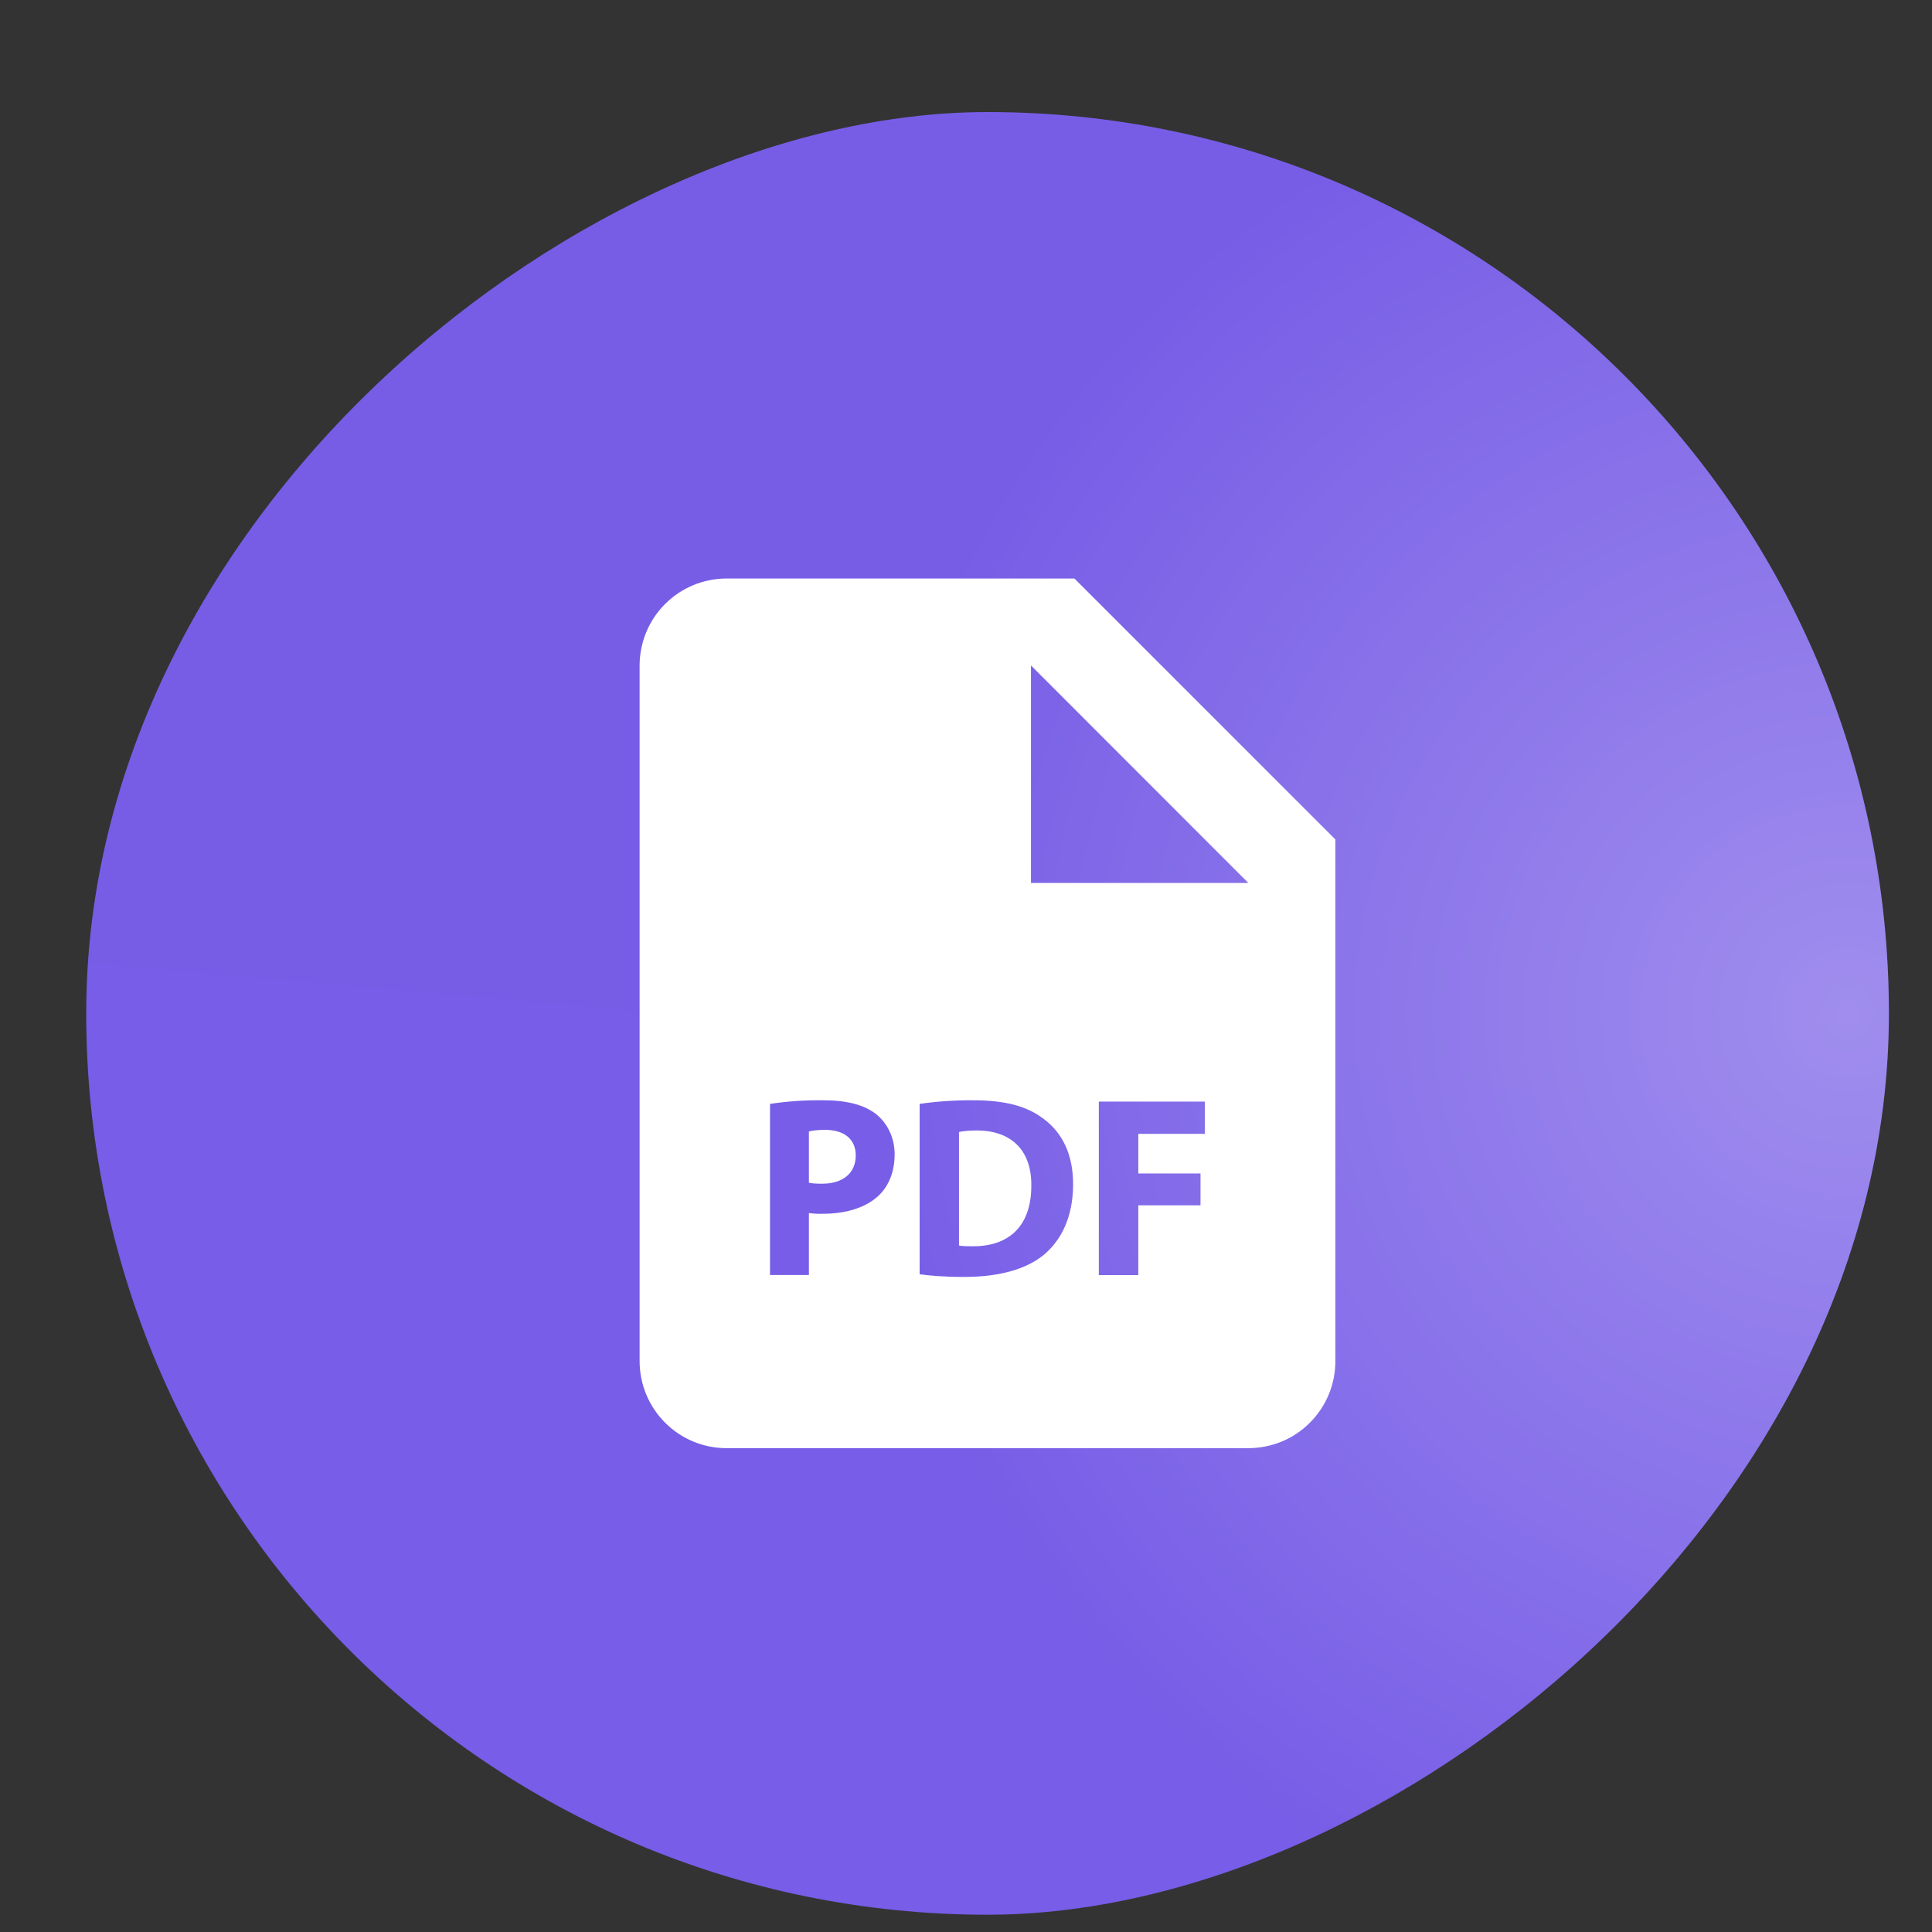
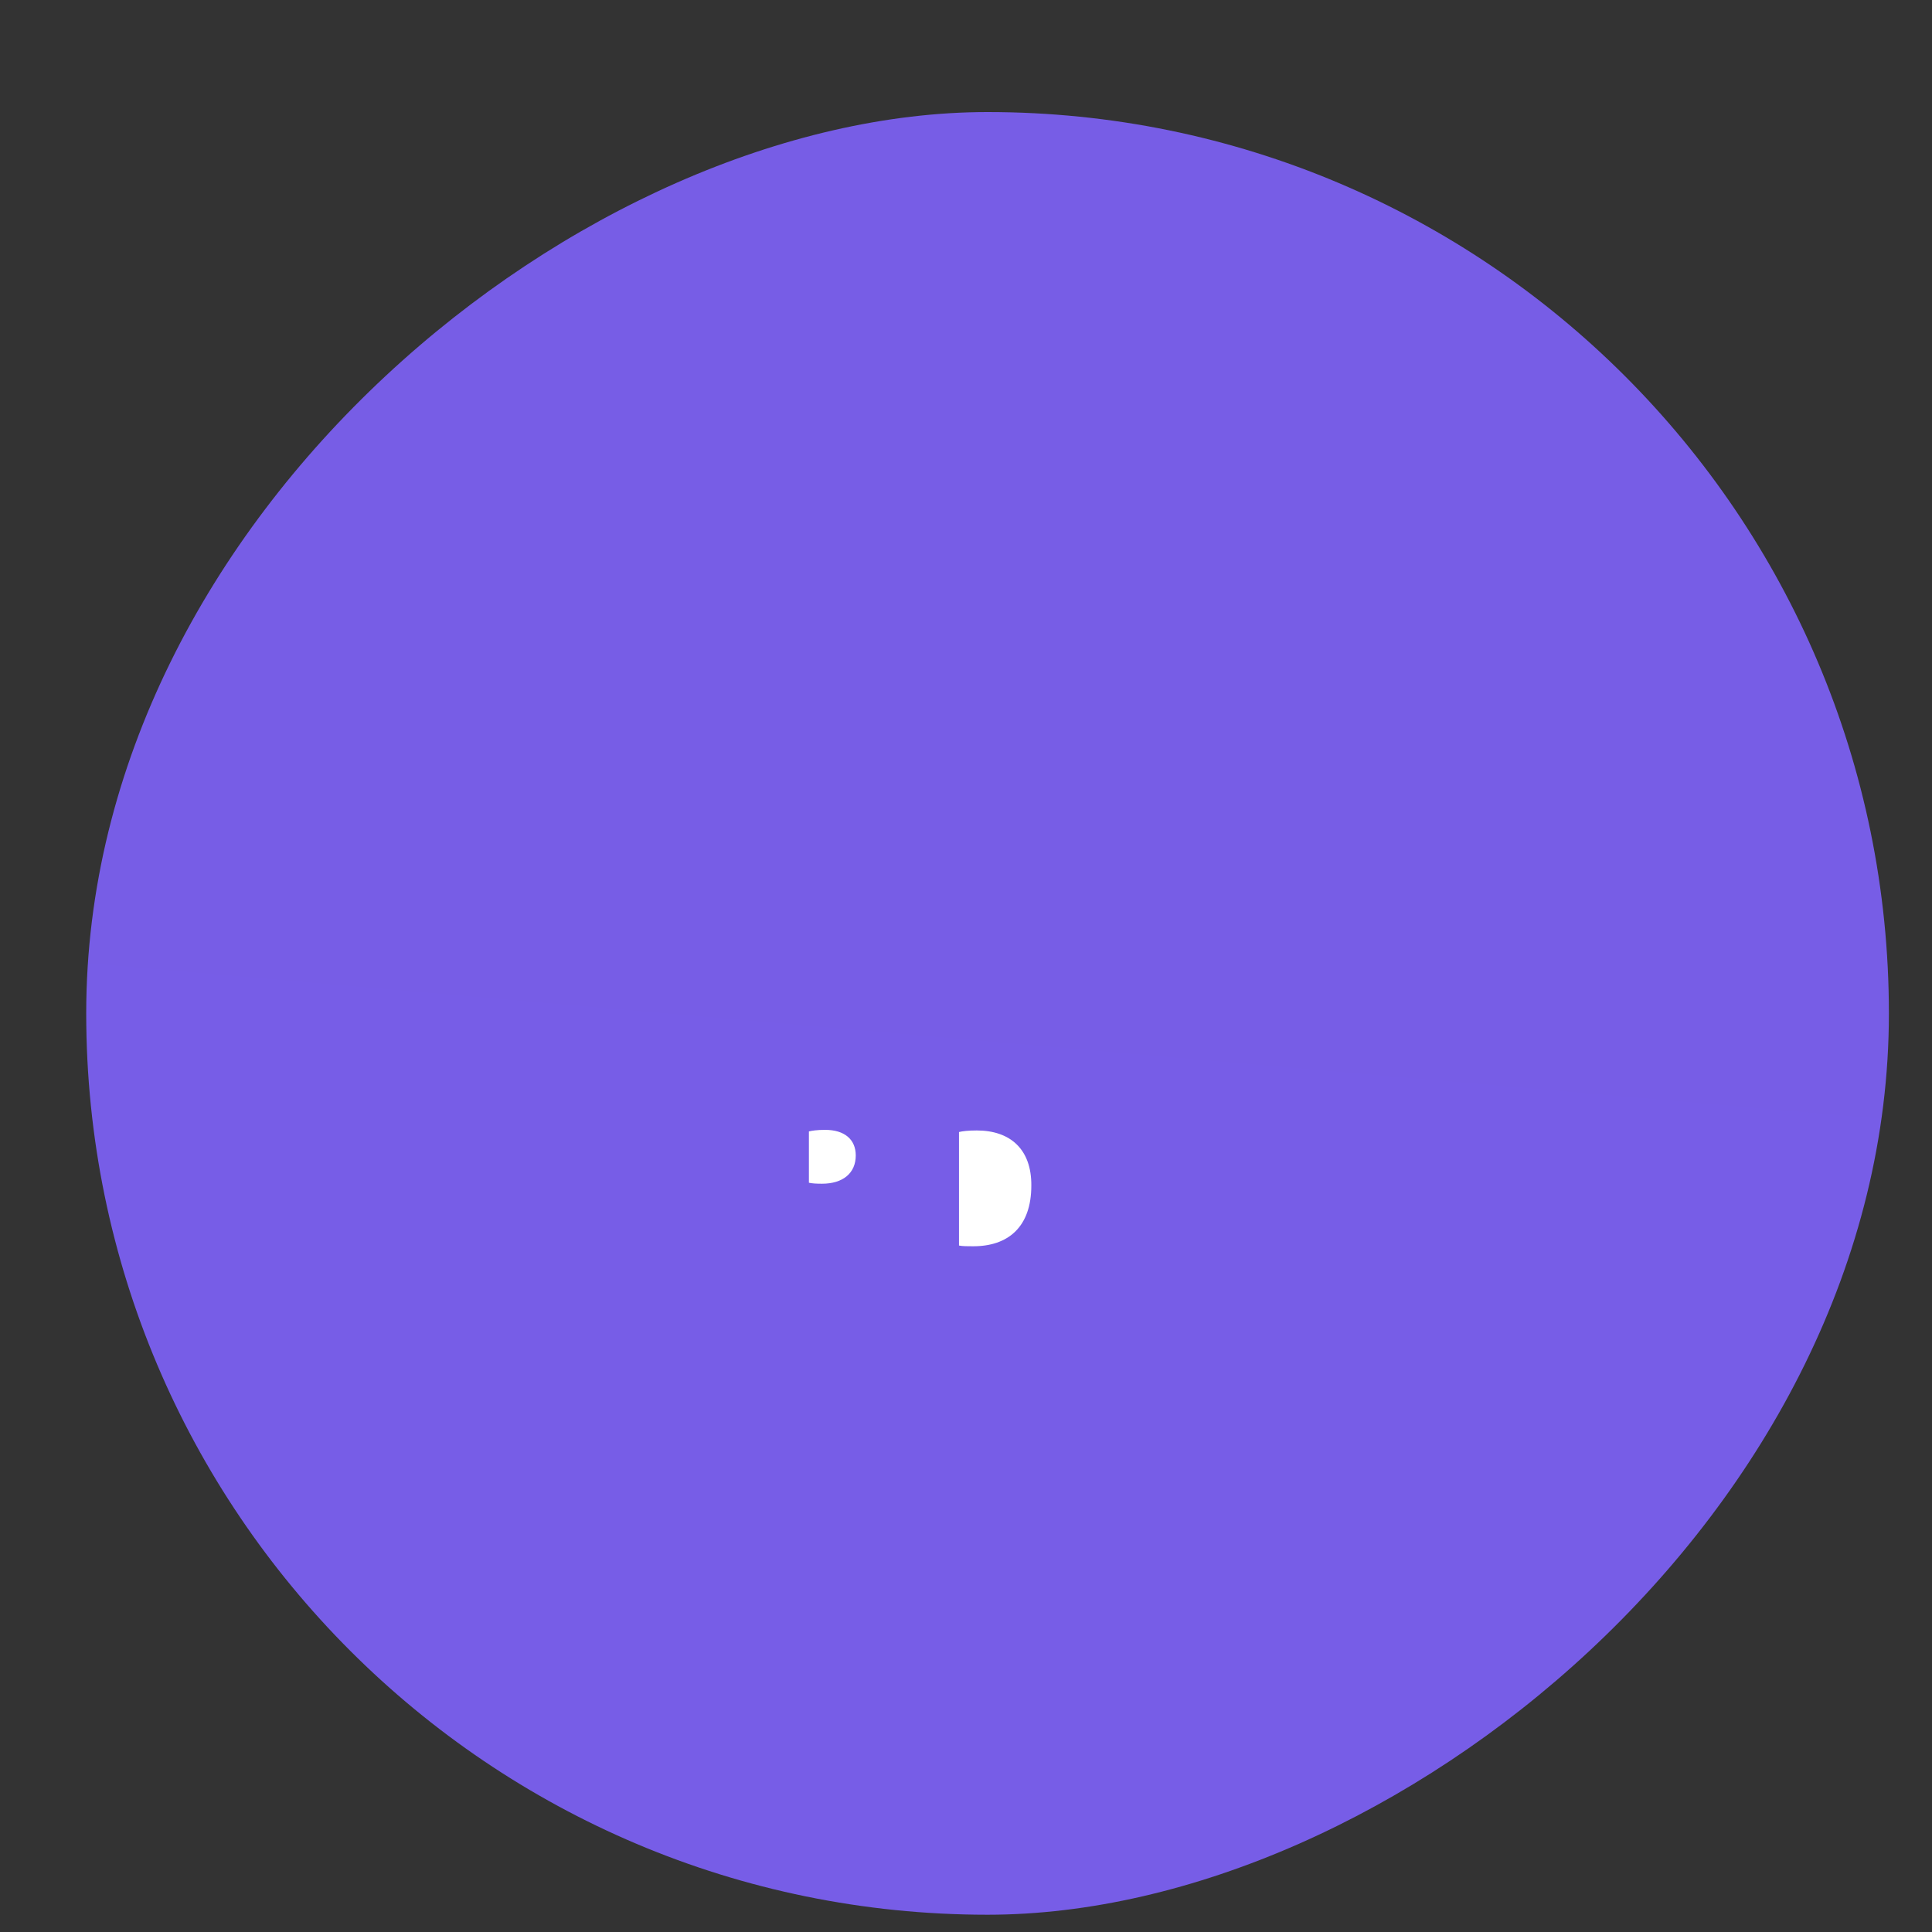
<svg xmlns="http://www.w3.org/2000/svg" width="16" height="16" viewBox="0 0 16 16" fill="none">
  <rect x="0" y="0" width="16" height="16" fill="#333333" stroke="none" />
  <rect x="15.643" y="0.928" width="14.929" height="14.929" rx="7.464" transform="rotate(90 15.643 0.928)" fill="url(#paint0_linear_730_14742)" />
-   <rect x="15.643" y="0.928" width="14.929" height="14.929" rx="7.464" transform="rotate(90 15.643 0.928)" fill="url(#paint1_radial_730_14742)" fill-opacity="0.3" />
  <g clip-path="url(#clip0_730_14742)">
    <path d="M6.833 9.357C6.767 9.357 6.722 9.364 6.699 9.37V9.795C6.727 9.801 6.761 9.803 6.808 9.803C6.98 9.803 7.087 9.716 7.087 9.569C7.087 9.437 6.995 9.357 6.833 9.357ZM8.089 9.362C8.017 9.362 7.97 9.368 7.942 9.375V10.315C7.97 10.321 8.015 10.321 8.055 10.321C8.349 10.323 8.541 10.161 8.541 9.818C8.543 9.519 8.368 9.362 8.089 9.362Z" fill="white" />
-     <path d="M8.898 4.791H6.017C5.826 4.791 5.643 4.867 5.508 5.002C5.373 5.137 5.297 5.32 5.297 5.511V11.273C5.297 11.464 5.373 11.647 5.508 11.782C5.643 11.918 5.826 11.993 6.017 11.993H10.338C10.53 11.993 10.713 11.918 10.848 11.782C10.983 11.647 11.059 11.464 11.059 11.273V6.952L8.898 4.791ZM7.277 9.901C7.166 10.005 7.001 10.052 6.81 10.052C6.773 10.053 6.736 10.051 6.699 10.046V10.559H6.377V9.142C6.522 9.12 6.669 9.11 6.816 9.112C7.017 9.112 7.159 9.151 7.256 9.227C7.347 9.3 7.409 9.419 7.409 9.56C7.409 9.701 7.362 9.82 7.277 9.901ZM8.648 10.389C8.497 10.515 8.266 10.575 7.985 10.575C7.817 10.575 7.697 10.564 7.616 10.553V9.142C7.762 9.121 7.909 9.111 8.055 9.112C8.328 9.112 8.505 9.161 8.643 9.266C8.793 9.377 8.887 9.554 8.887 9.807C8.887 10.082 8.786 10.272 8.648 10.389ZM9.978 9.39H9.427V9.718H9.942V9.982H9.427V10.56H9.1V9.123H9.978V9.39ZM8.898 7.312H8.538V5.511L10.338 7.312H8.898Z" fill="white" />
  </g>
  <defs>
    <linearGradient id="paint0_linear_730_14742" x1="15.251" y1="0.928" x2="32.591" y2="2.433" gradientUnits="userSpaceOnUse">
      <stop stop-color="#775DE6" />
      <stop offset="1" stop-color="#775DE7" />
    </linearGradient>
    <radialGradient id="paint1_radial_730_14742" cx="0" cy="0" r="1" gradientUnits="userSpaceOnUse" gradientTransform="translate(23.107 1.26) rotate(90) scale(8.231)">
      <stop stop-color="white" />
      <stop offset="1" stop-color="white" stop-opacity="0" />
    </radialGradient>
    <clipPath id="clip0_730_14742">
      <rect width="8.643" height="8.643" fill="white" transform="translate(3.857 4.07)" />
    </clipPath>
  </defs>
</svg>